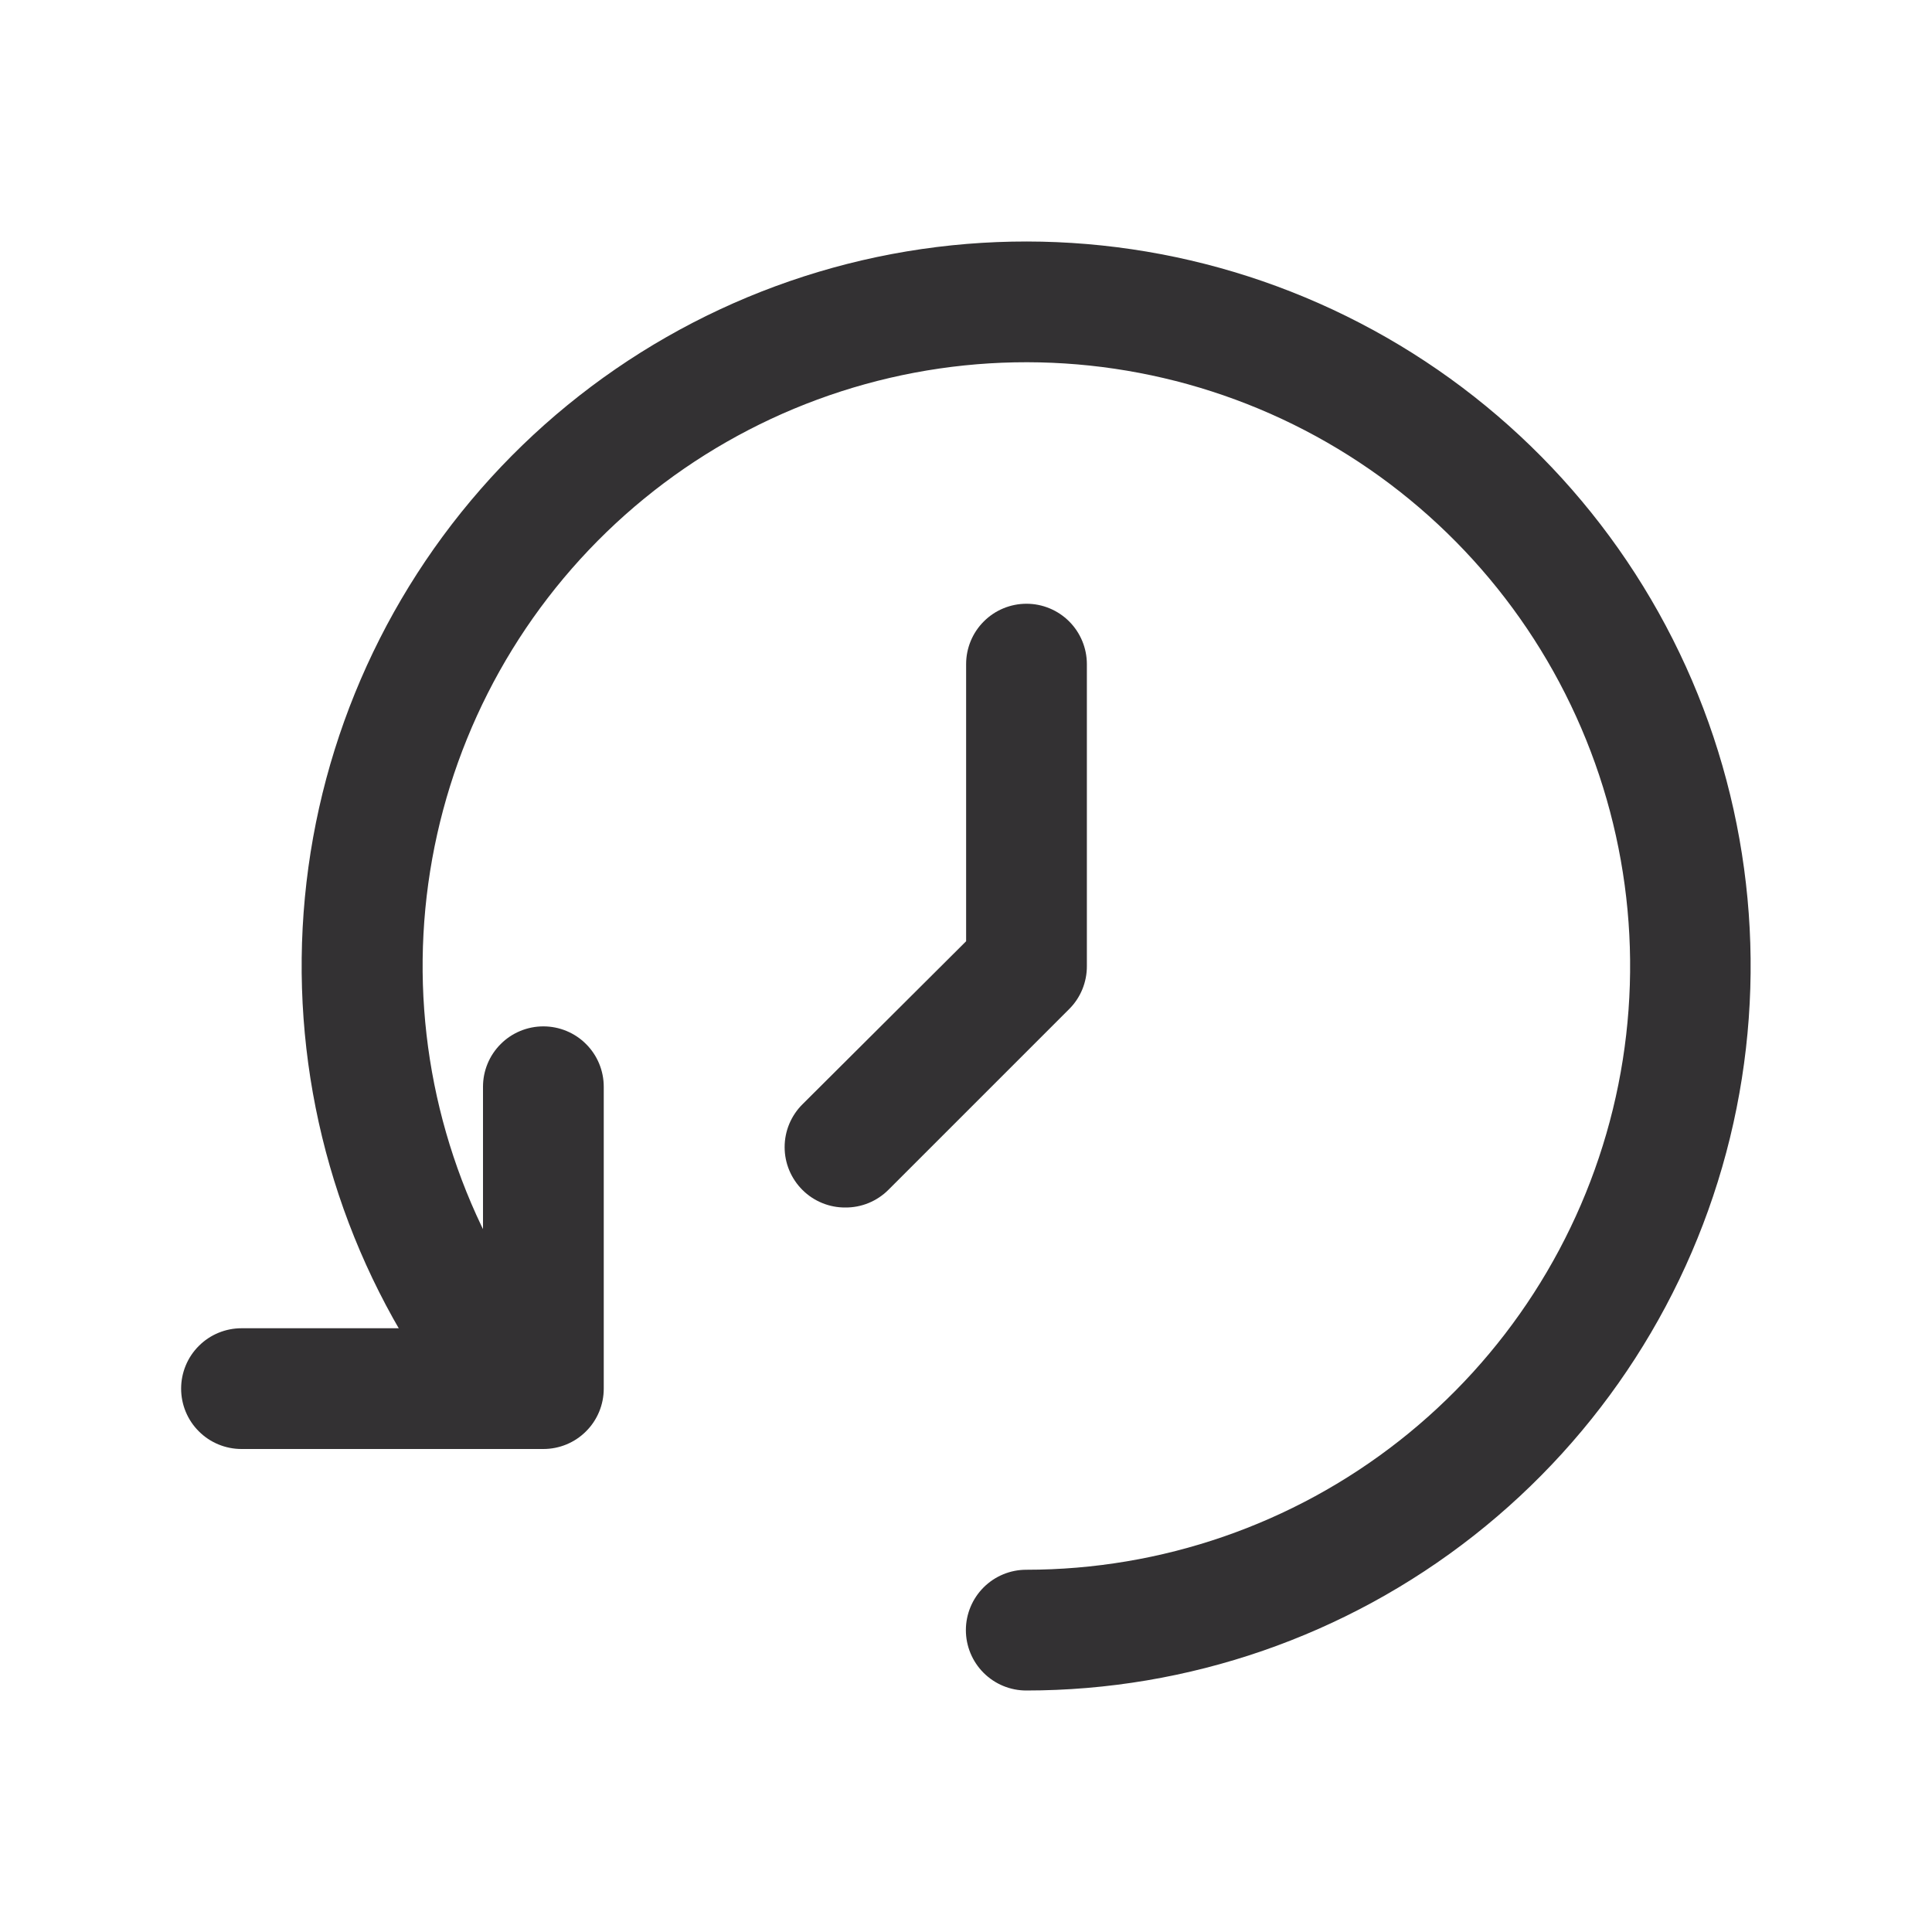
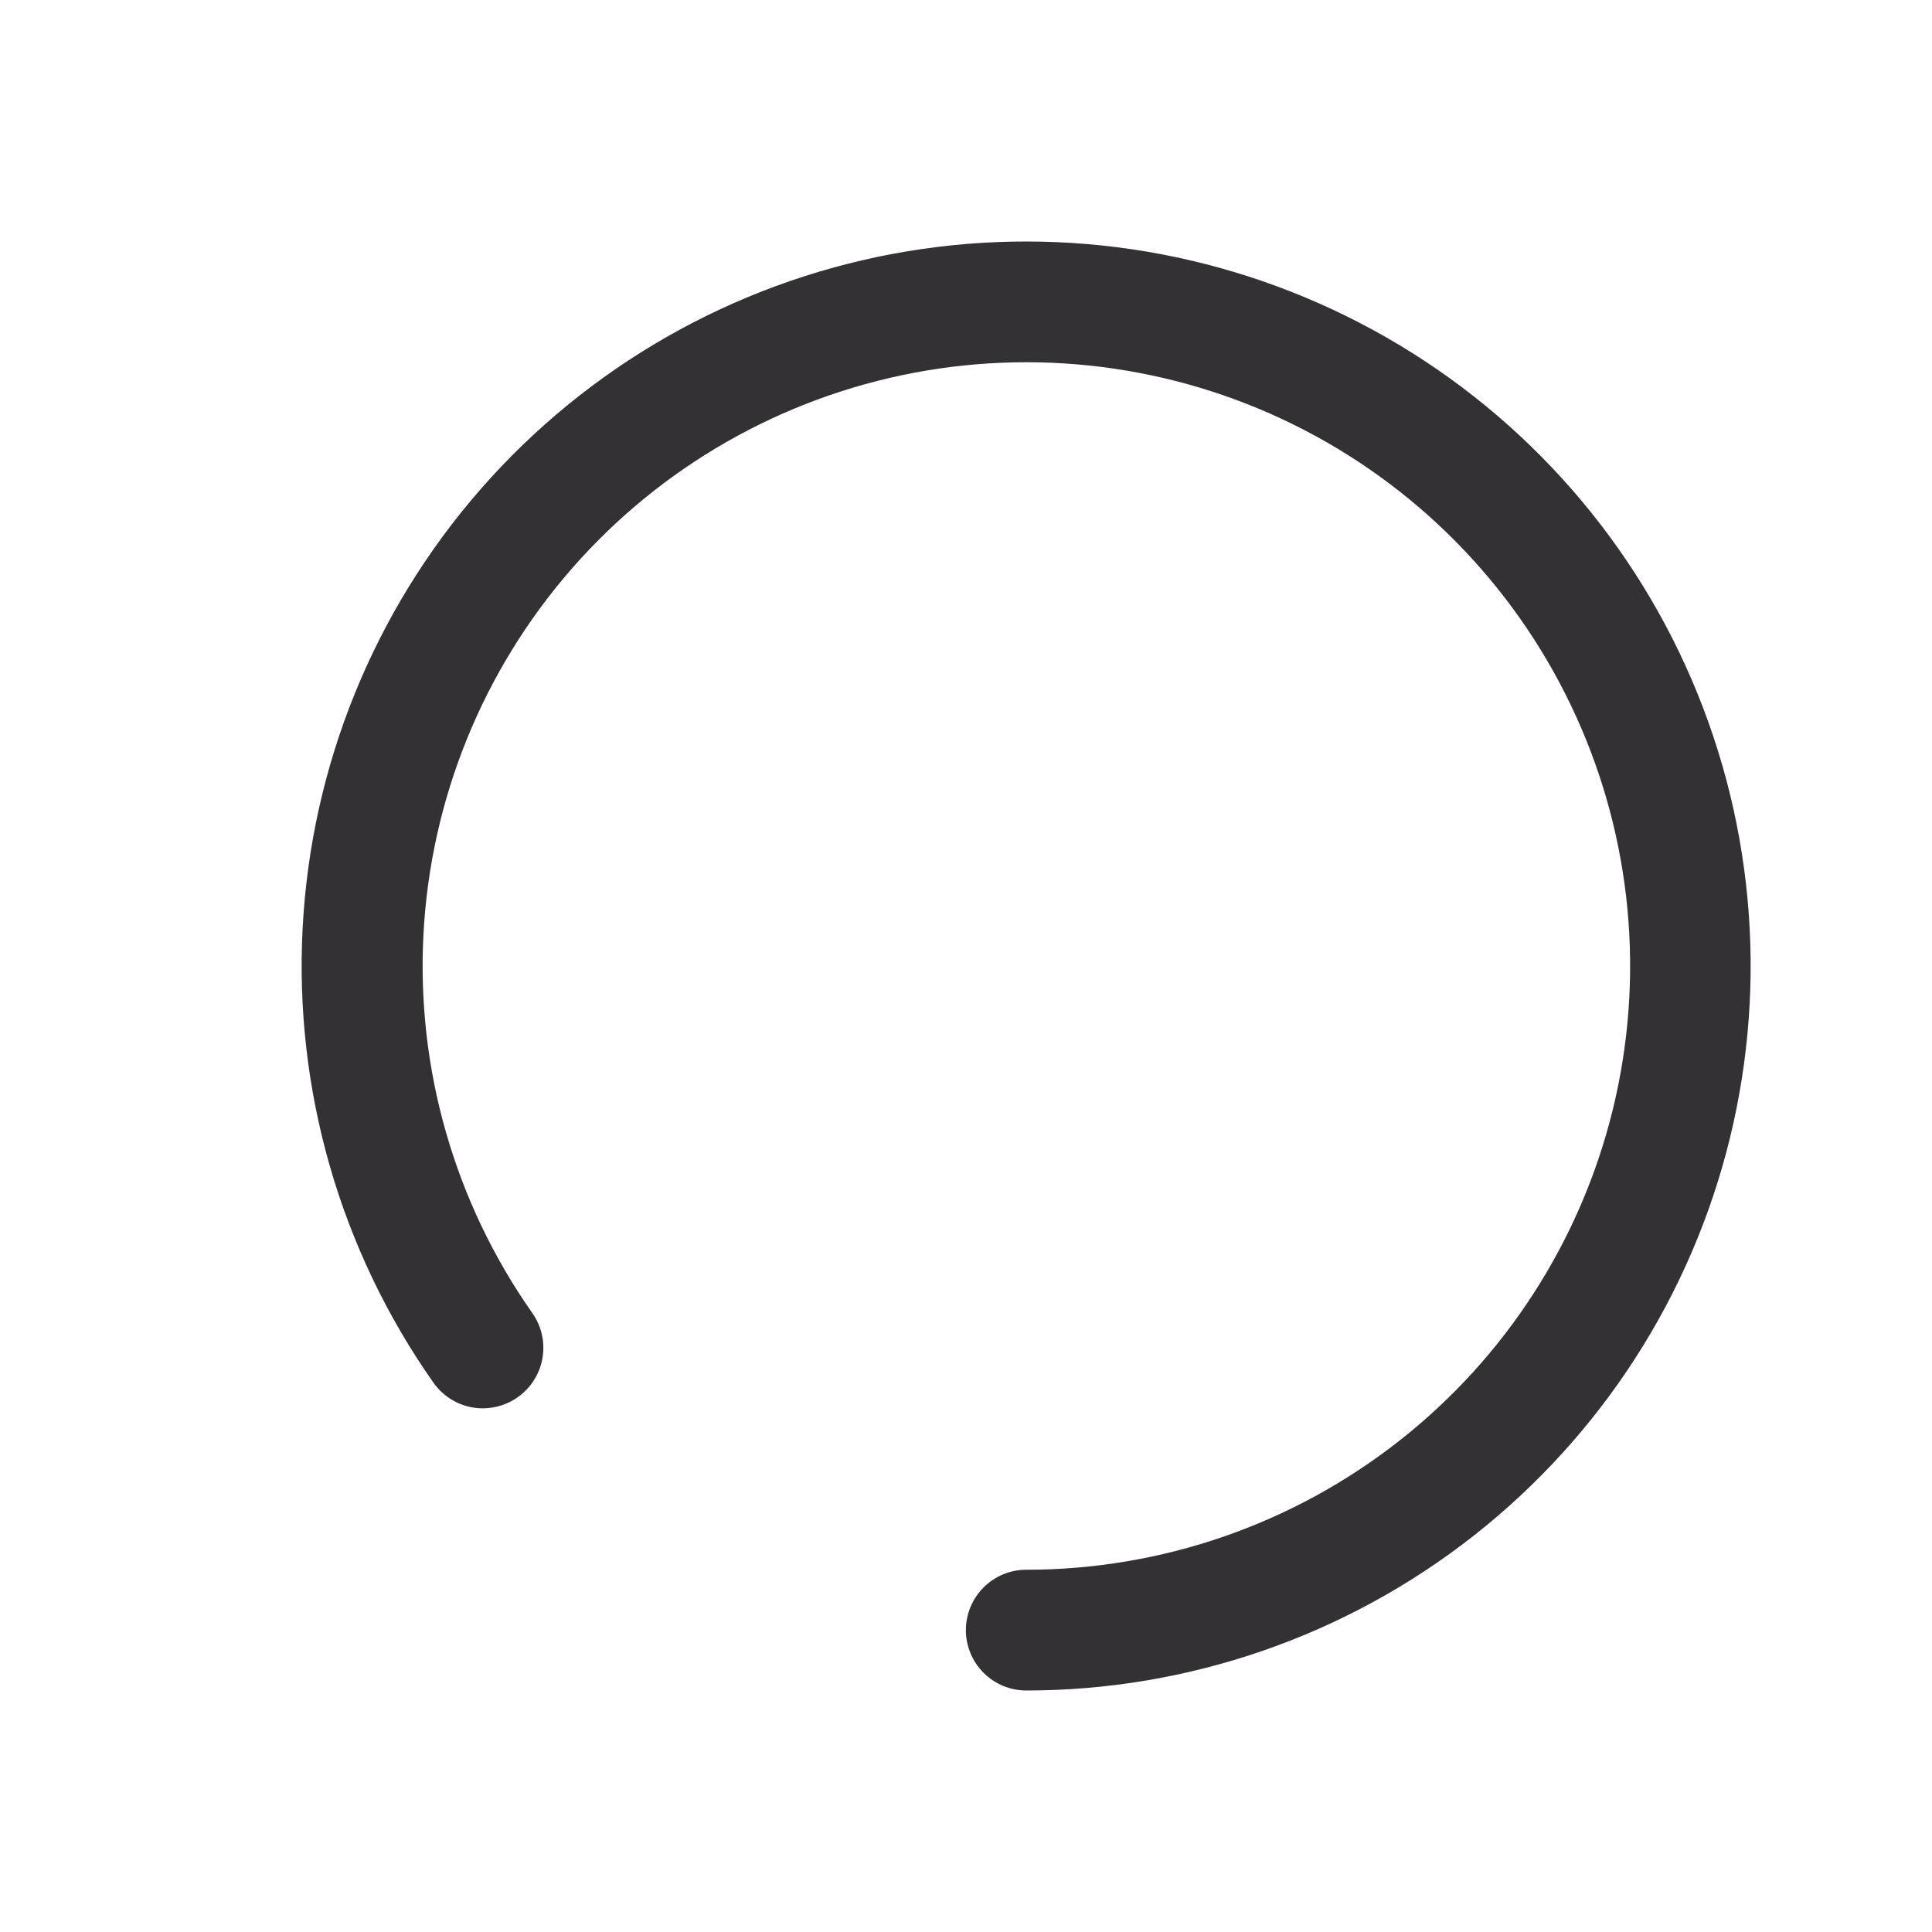
<svg xmlns="http://www.w3.org/2000/svg" width="32" height="32" viewBox="0 0 32 32" fill="none">
  <g clip-path="url(#clip0_412_2)">
    <path d="M16.998 28C16.733 28 16.479 27.895 16.291 27.707C16.104 27.52 15.998 27.265 15.998 27C15.998 26.735 16.104 26.48 16.291 26.293C16.479 26.105 16.733 26 16.998 26C19.238 26 21.413 25.249 23.174 23.866C24.936 22.483 26.182 20.549 26.714 18.374C27.246 16.198 27.032 13.907 26.106 11.868C25.181 9.829 23.598 8.159 21.61 7.126C19.623 6.094 17.347 5.758 15.146 6.173C12.945 6.589 10.947 7.73 9.473 9.416C7.999 11.102 7.133 13.233 7.014 15.47C6.895 17.706 7.531 19.918 8.818 21.75C8.97 21.966 9.03 22.234 8.985 22.494C8.94 22.755 8.794 22.987 8.578 23.14C8.471 23.217 8.349 23.271 8.22 23.301C8.092 23.33 7.958 23.334 7.828 23.312C7.698 23.29 7.574 23.242 7.462 23.171C7.351 23.1 7.254 23.008 7.178 22.9C5.633 20.701 4.871 18.048 5.013 15.364C5.155 12.681 6.194 10.123 7.963 8.1C9.732 6.077 12.129 4.707 14.77 4.208C17.41 3.71 20.142 4.112 22.527 5.351C24.912 6.589 26.812 8.592 27.923 11.039C29.034 13.486 29.291 16.235 28.654 18.846C28.017 21.456 26.521 23.777 24.408 25.437C22.295 27.097 19.686 28 16.998 28Z" fill="#333133" />
-     <path d="M9 24H4C3.735 24 3.48 23.895 3.293 23.707C3.105 23.52 3 23.265 3 23C3 22.735 3.105 22.48 3.293 22.293C3.48 22.105 3.735 22 4 22H8V18C8 17.735 8.105 17.48 8.293 17.293C8.48 17.105 8.735 17 9 17C9.265 17 9.52 17.105 9.707 17.293C9.895 17.48 10 17.735 10 18V23C10 23.265 9.895 23.52 9.707 23.707C9.52 23.895 9.265 24 9 24Z" fill="#333133" />
-     <path d="M14.002 20C13.87 20.001 13.74 19.976 13.618 19.926C13.496 19.876 13.385 19.803 13.292 19.71C13.198 19.617 13.124 19.506 13.073 19.385C13.022 19.263 12.996 19.132 12.996 19C12.996 18.868 13.022 18.737 13.073 18.615C13.124 18.494 13.198 18.383 13.292 18.29L16.002 15.59V11C16.002 10.735 16.107 10.48 16.295 10.293C16.482 10.105 16.737 10 17.002 10C17.267 10 17.521 10.105 17.709 10.293C17.896 10.48 18.002 10.735 18.002 11V16C18.003 16.132 17.977 16.262 17.928 16.384C17.878 16.506 17.805 16.617 17.712 16.71L14.712 19.71C14.618 19.803 14.508 19.876 14.386 19.926C14.264 19.976 14.133 20.001 14.002 20Z" fill="#333133" />
  </g>
  <defs>
    <clipPath id="clip0_412_2">
      <rect width="32" height="32" fill="white" />
    </clipPath>
  </defs>
</svg>